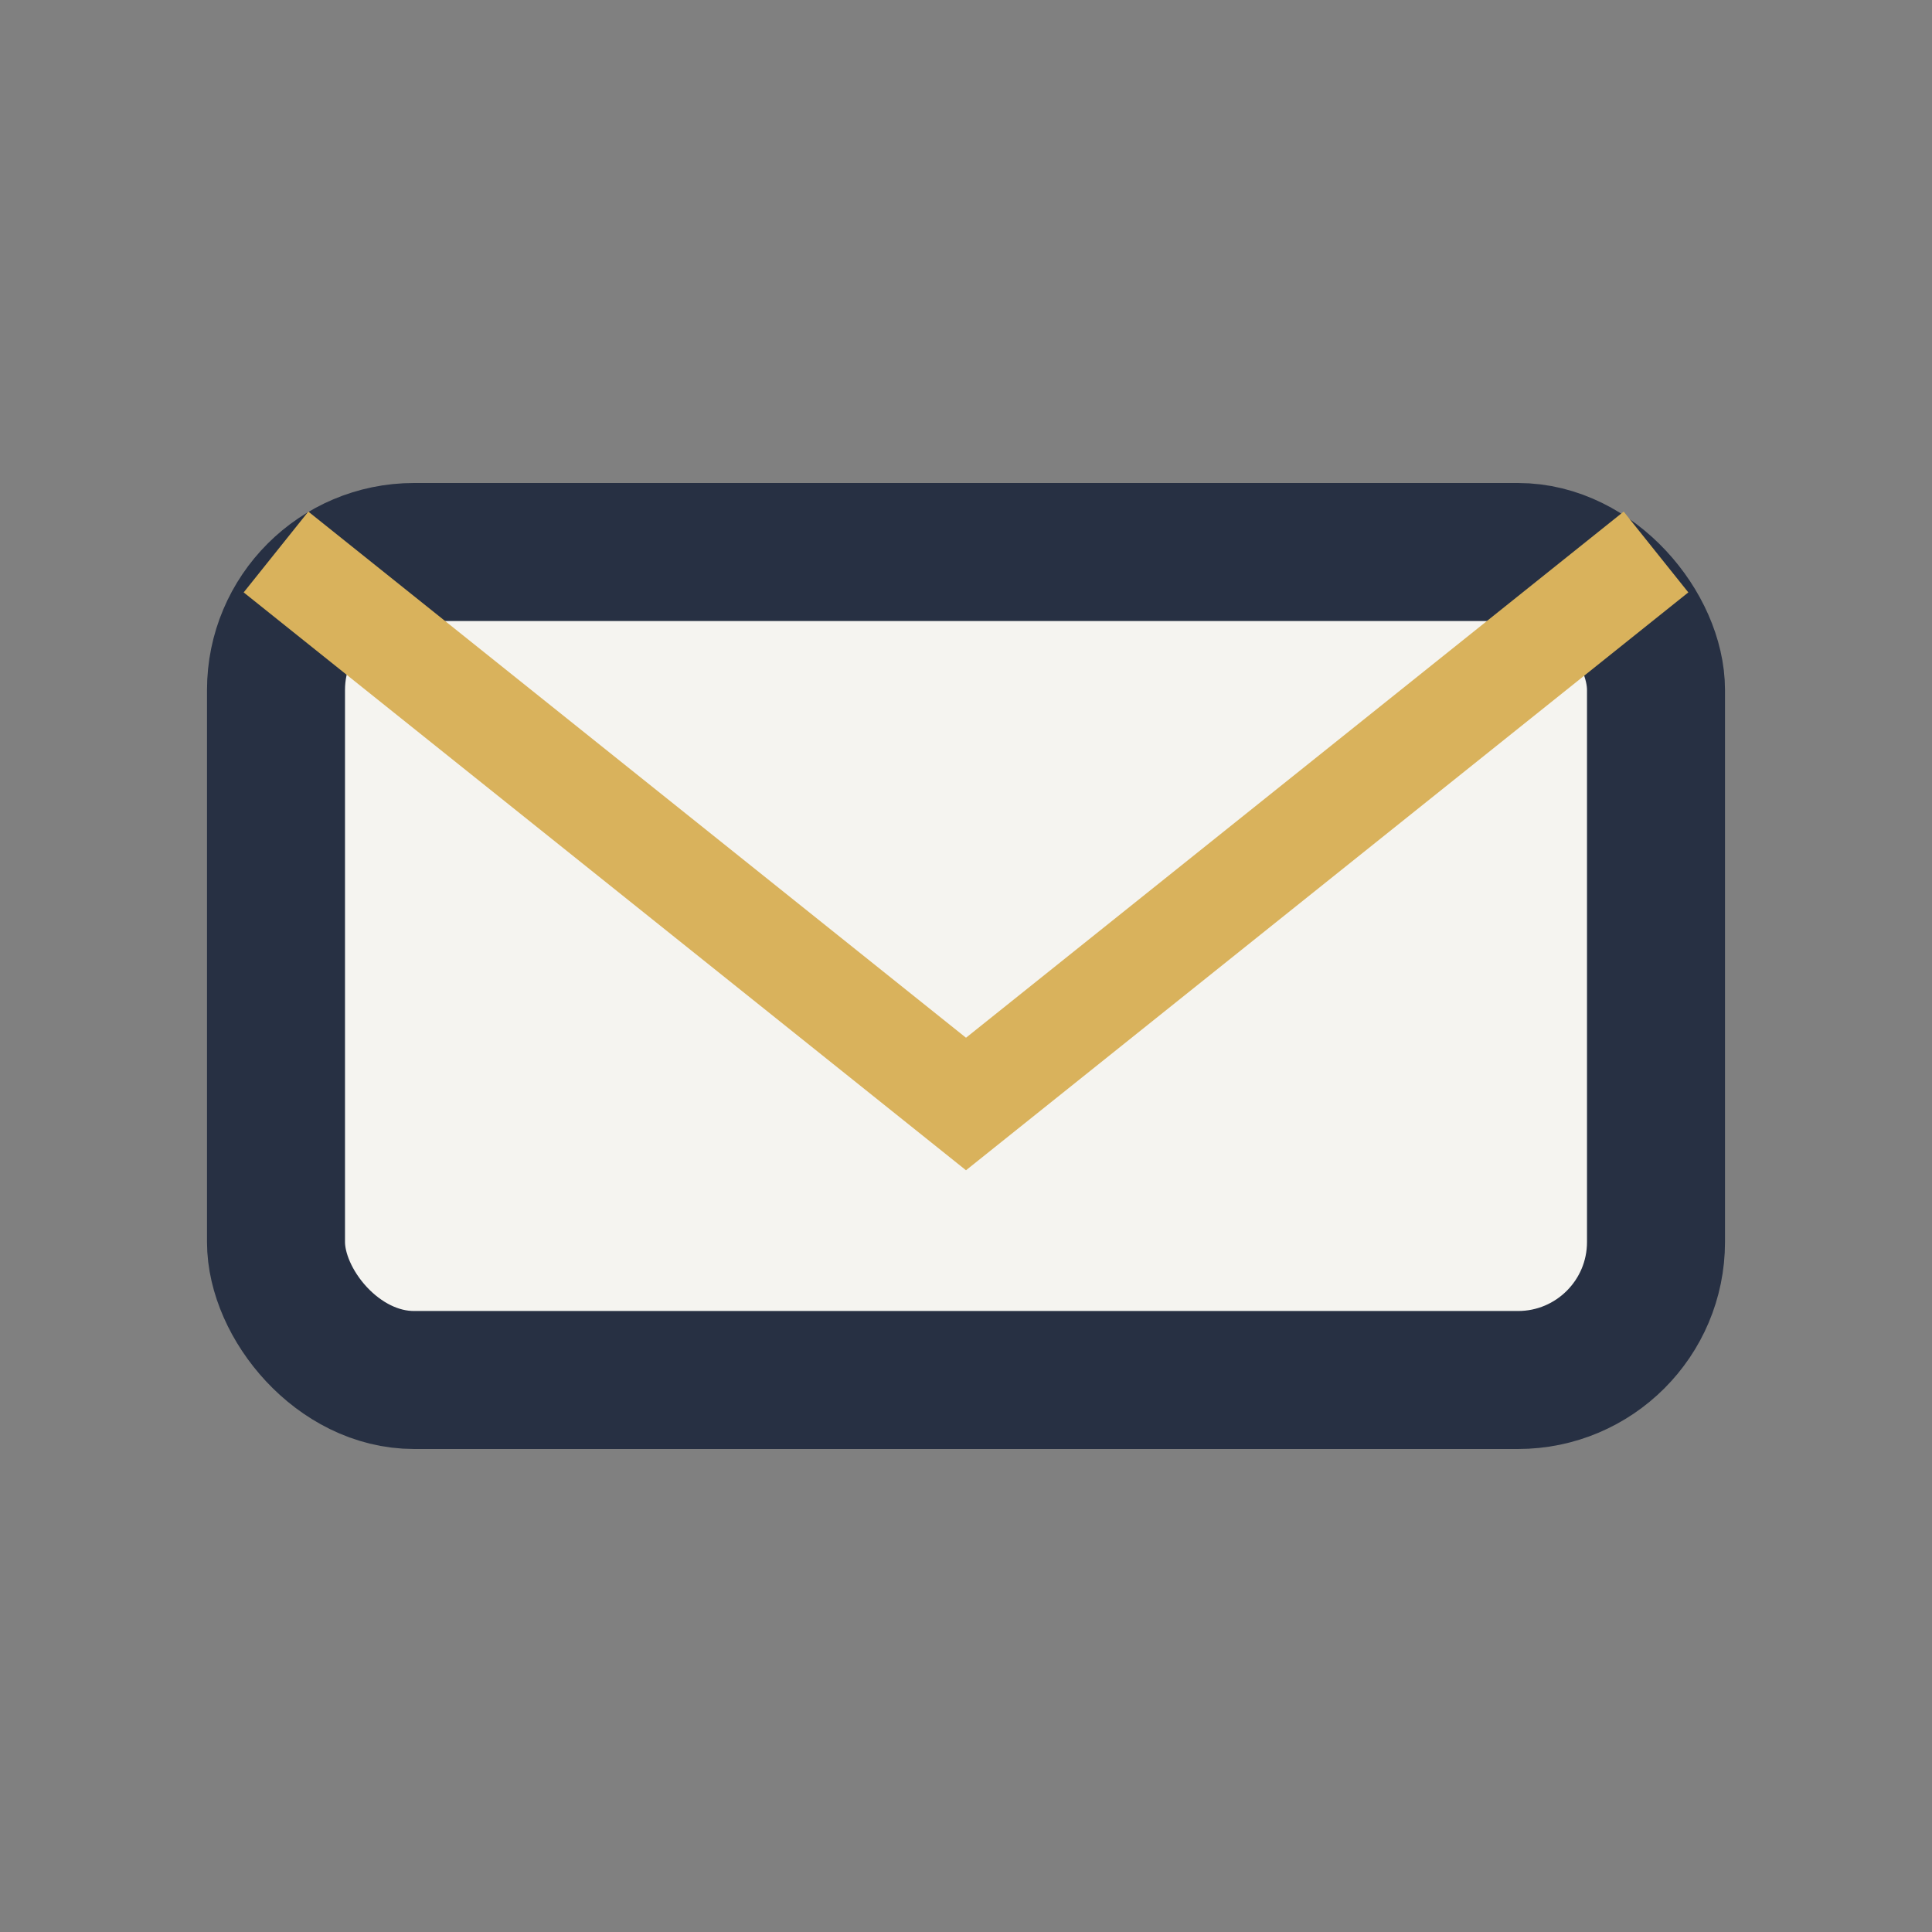
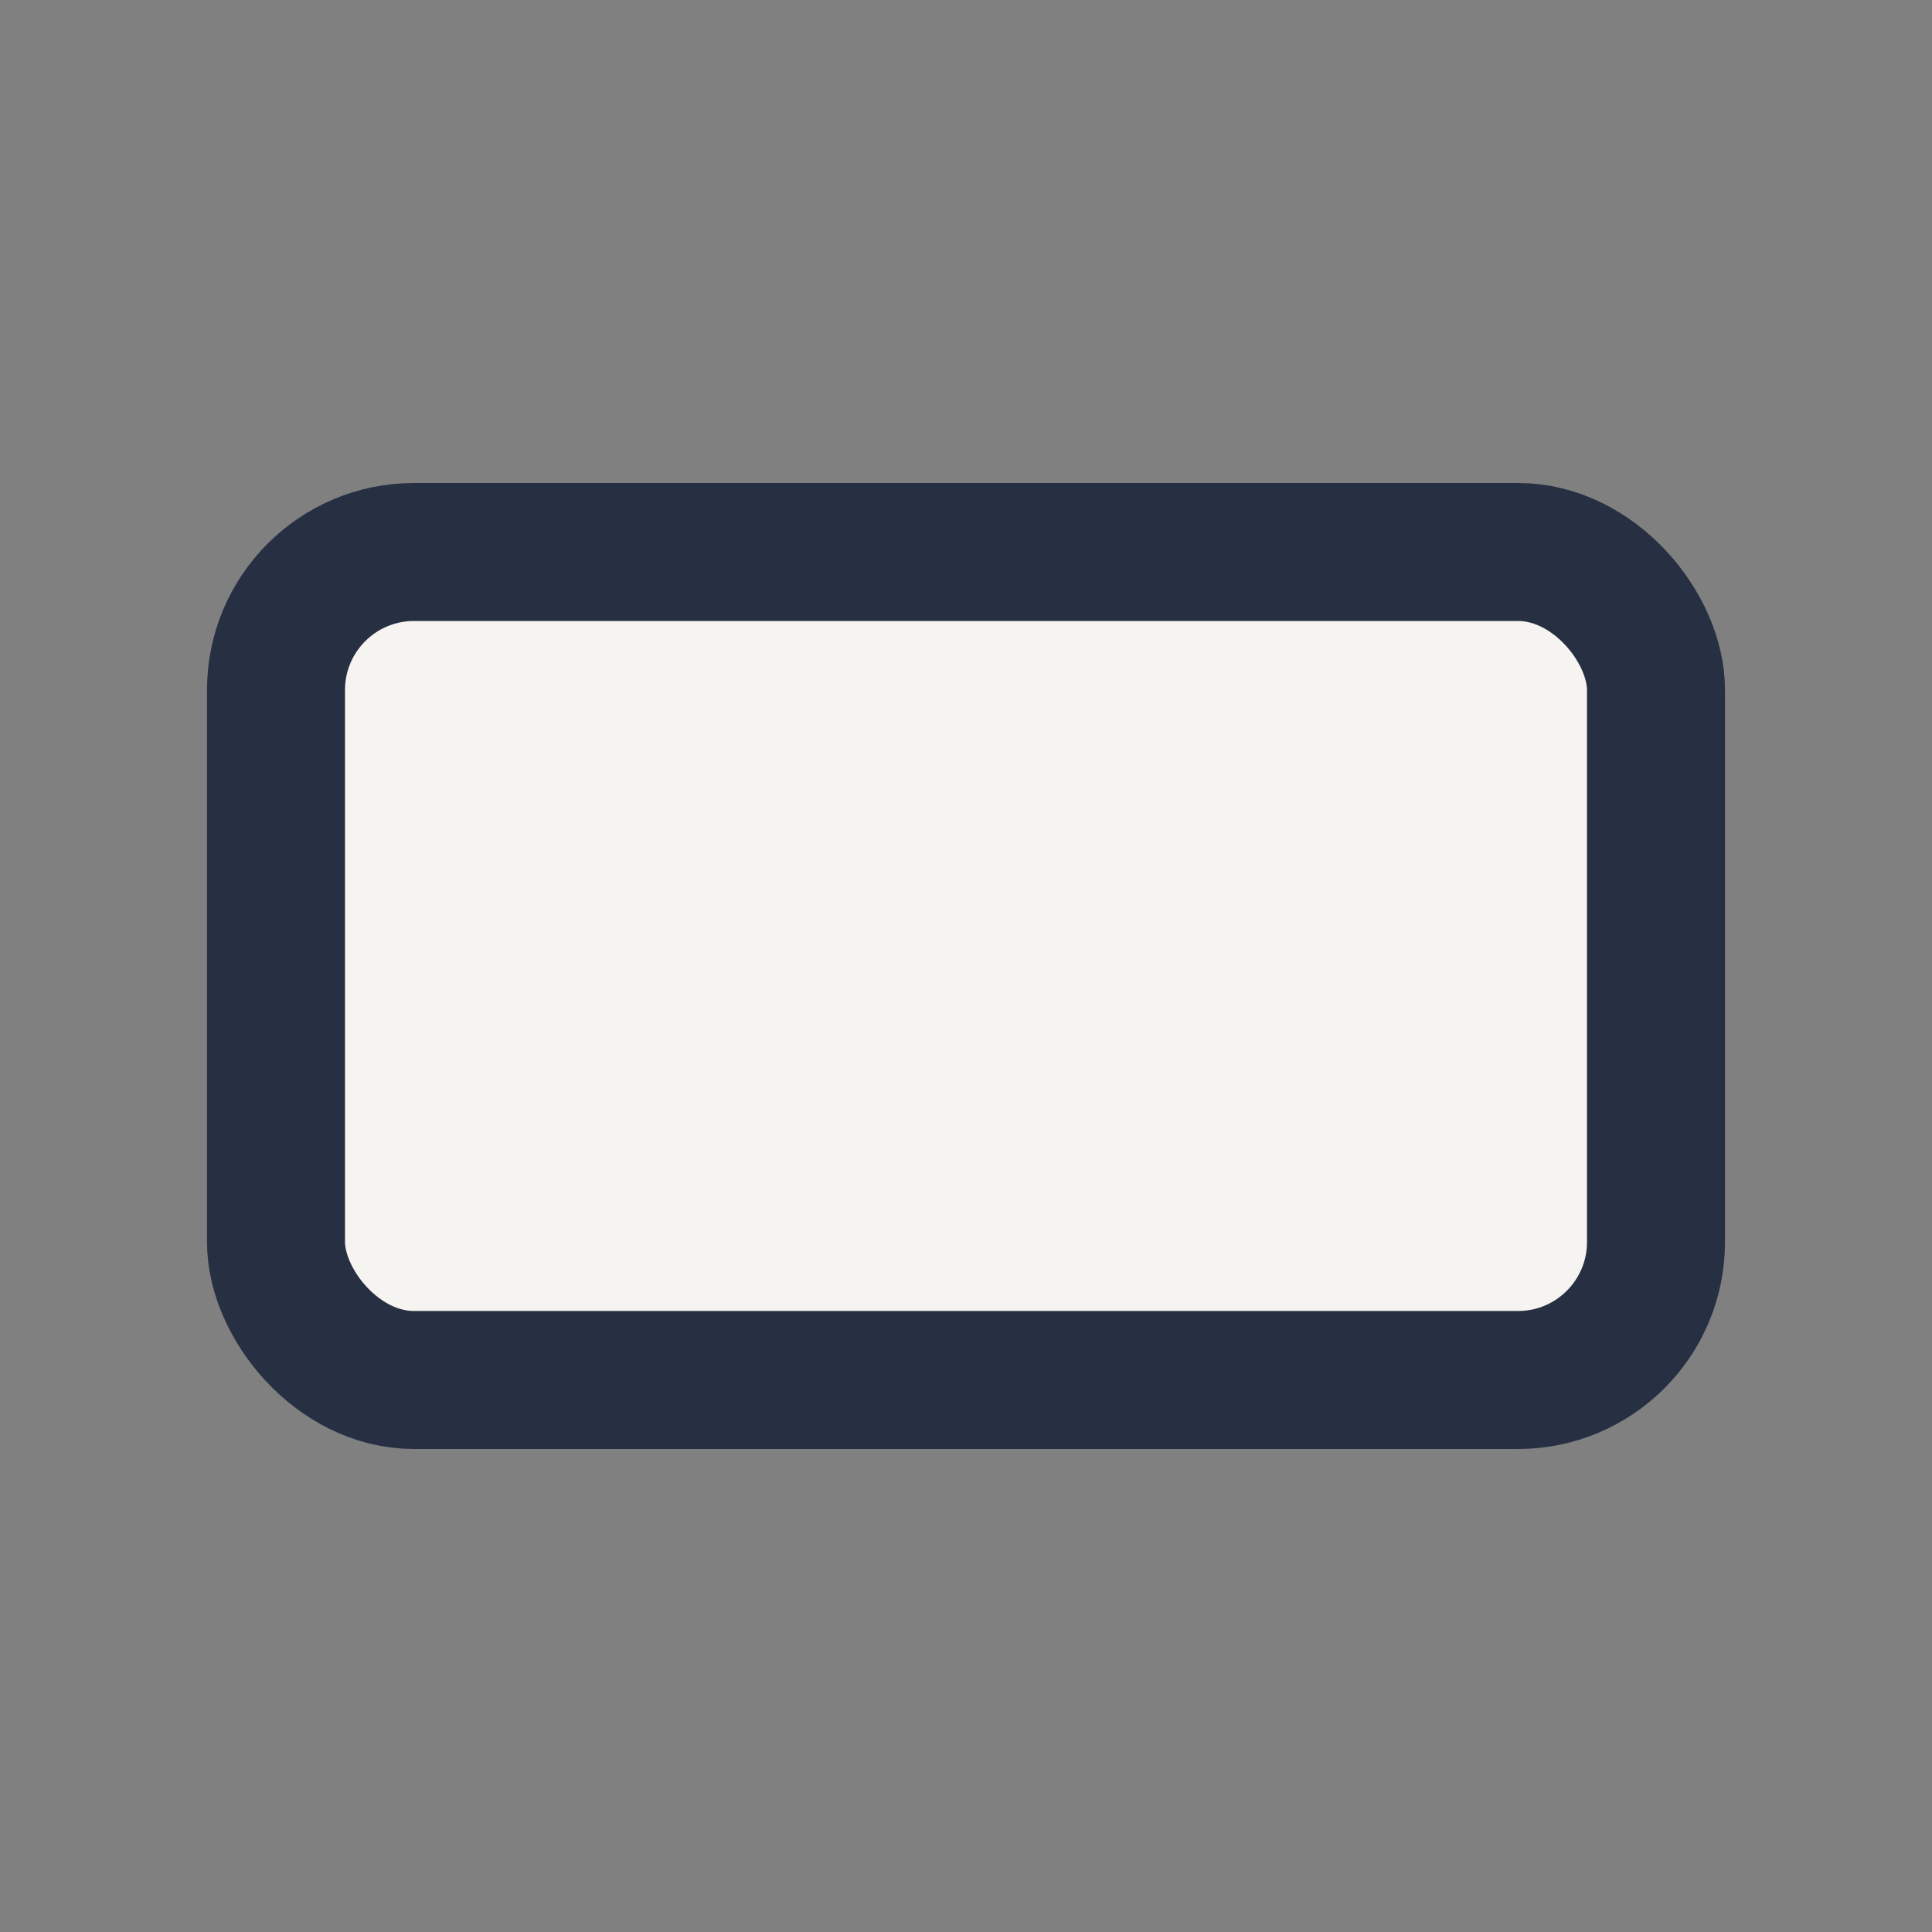
<svg xmlns="http://www.w3.org/2000/svg" width="28" height="28" viewBox="0 0 28 28">
  <rect x="0" y="0" width="28" height="28" fill="#808080" stroke="none" />
  <rect x="4" y="8" width="20" height="12" rx="2" fill="#F5F4F0" stroke="#273043" stroke-width="2" />
-   <path d="M4 8l10 8 10-8" fill="none" stroke="#D9B25C" stroke-width="1.5" />
</svg>